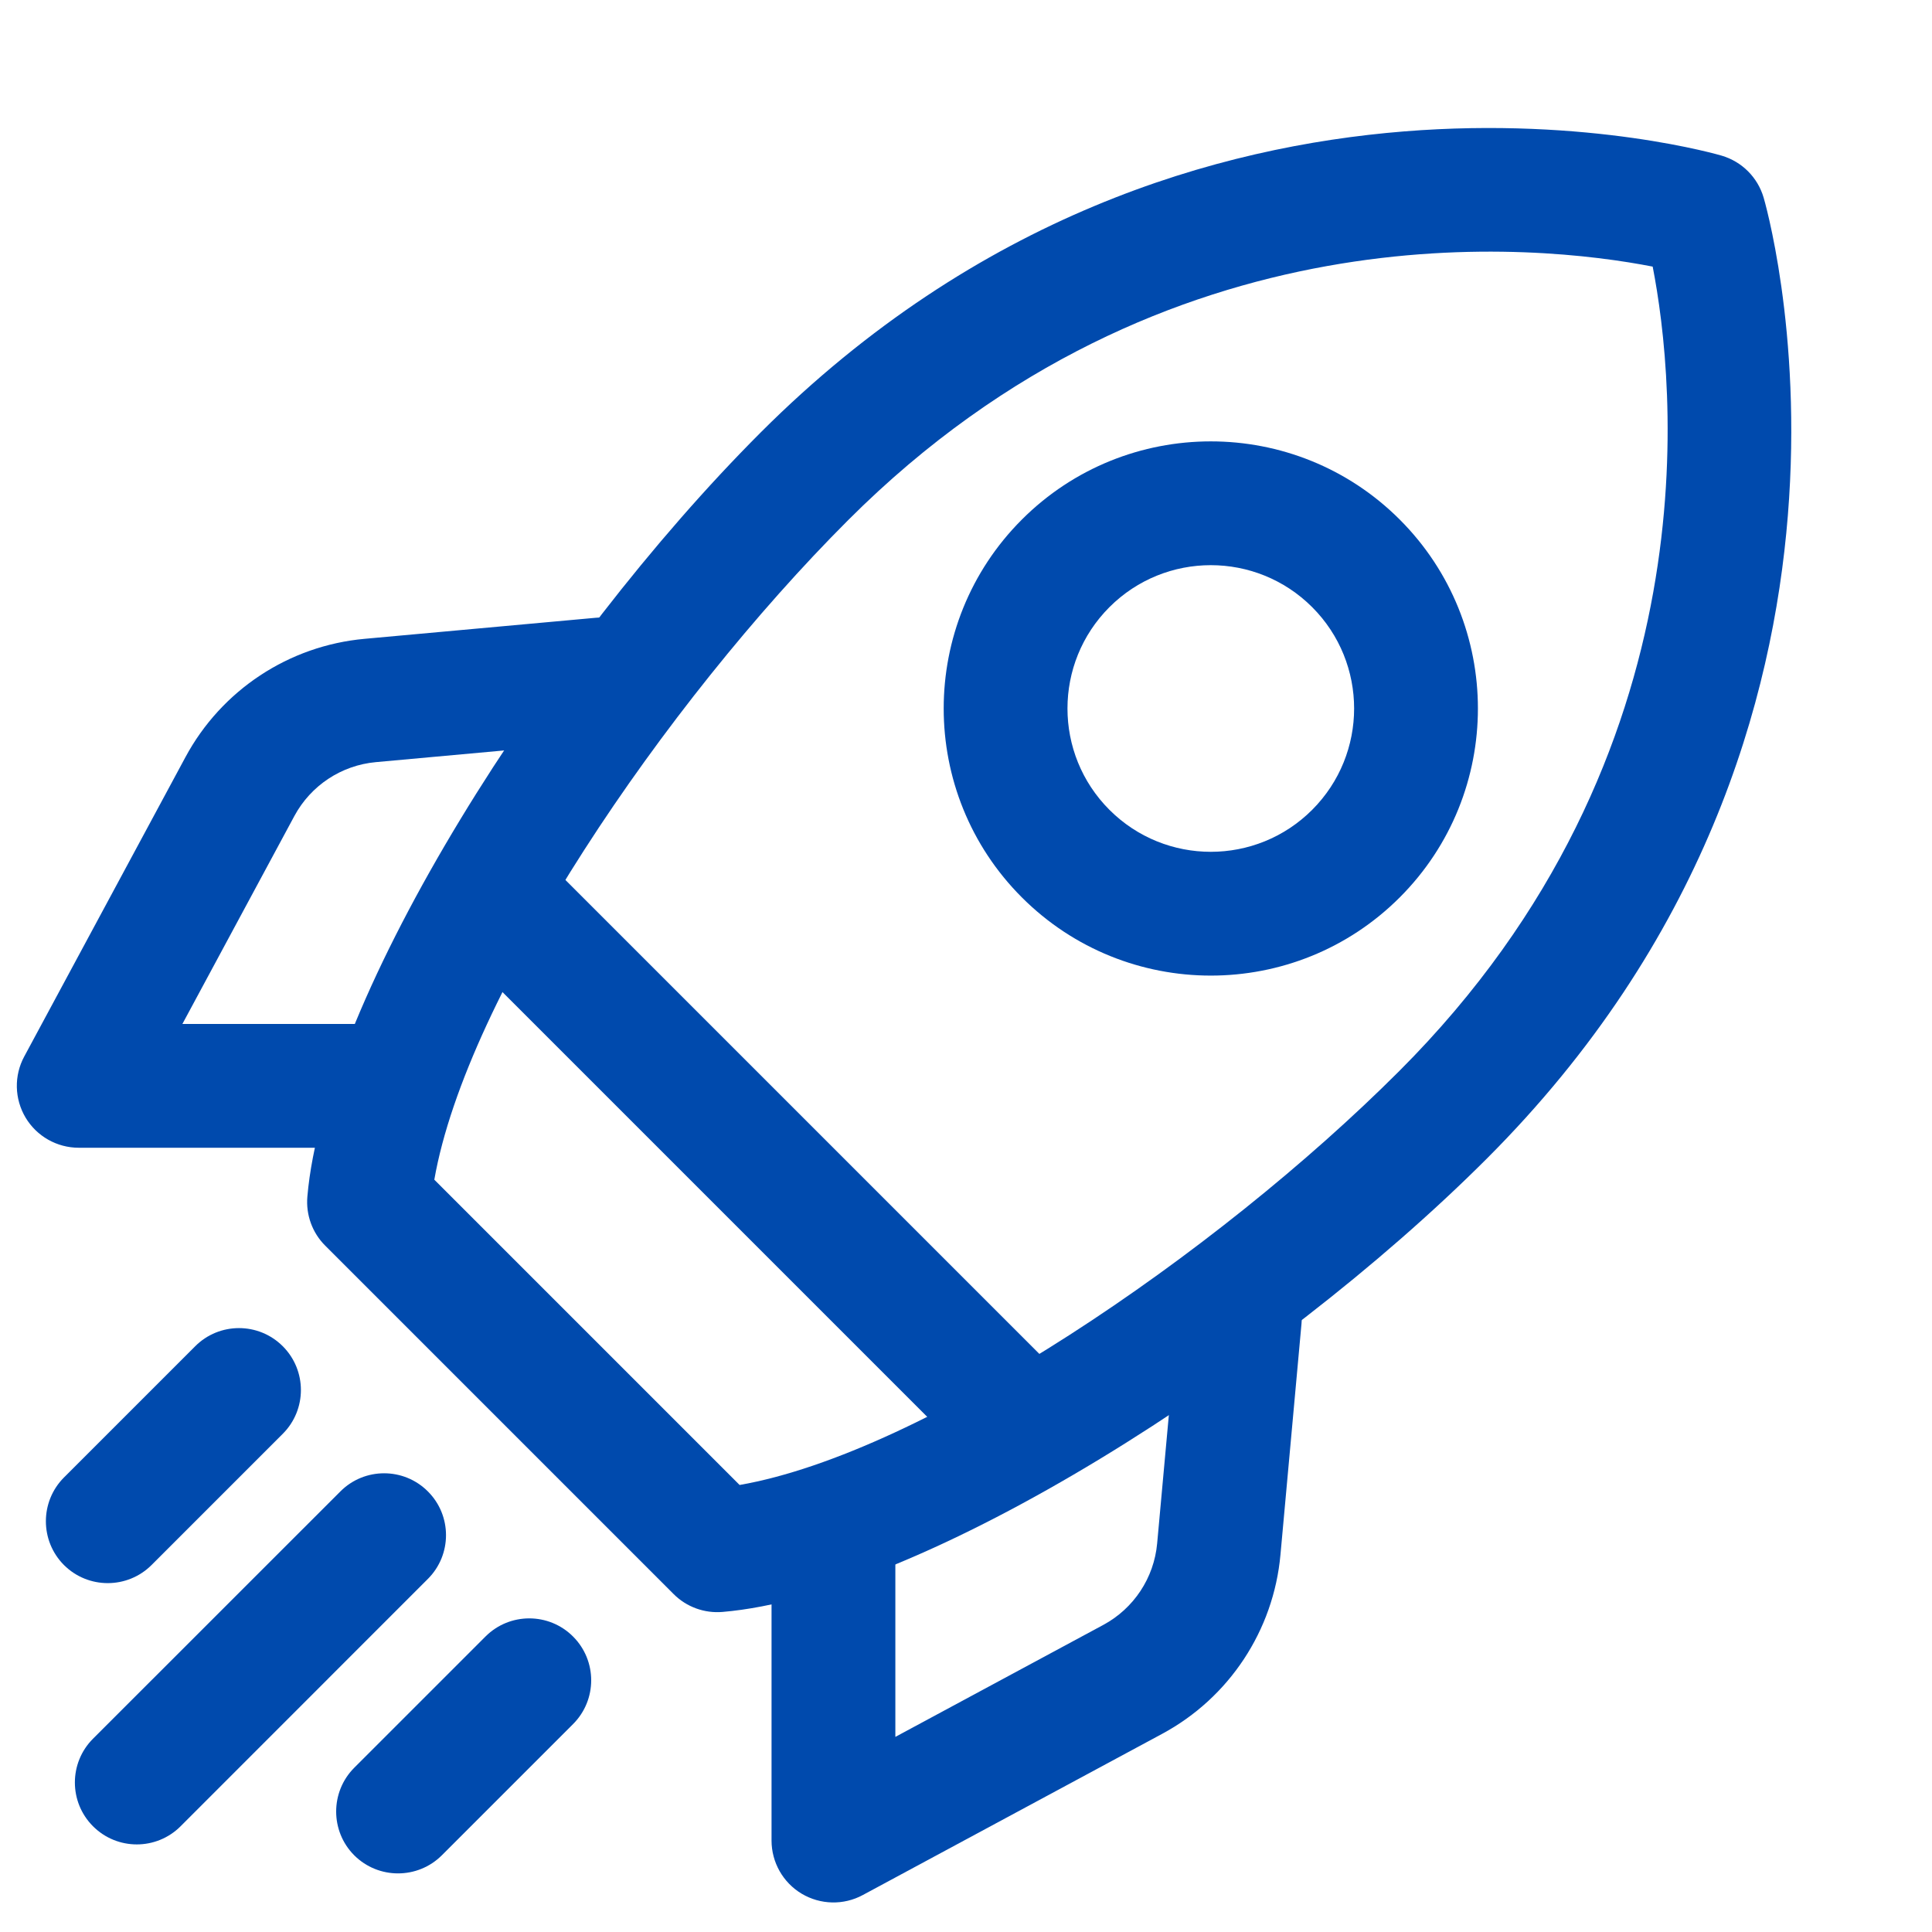
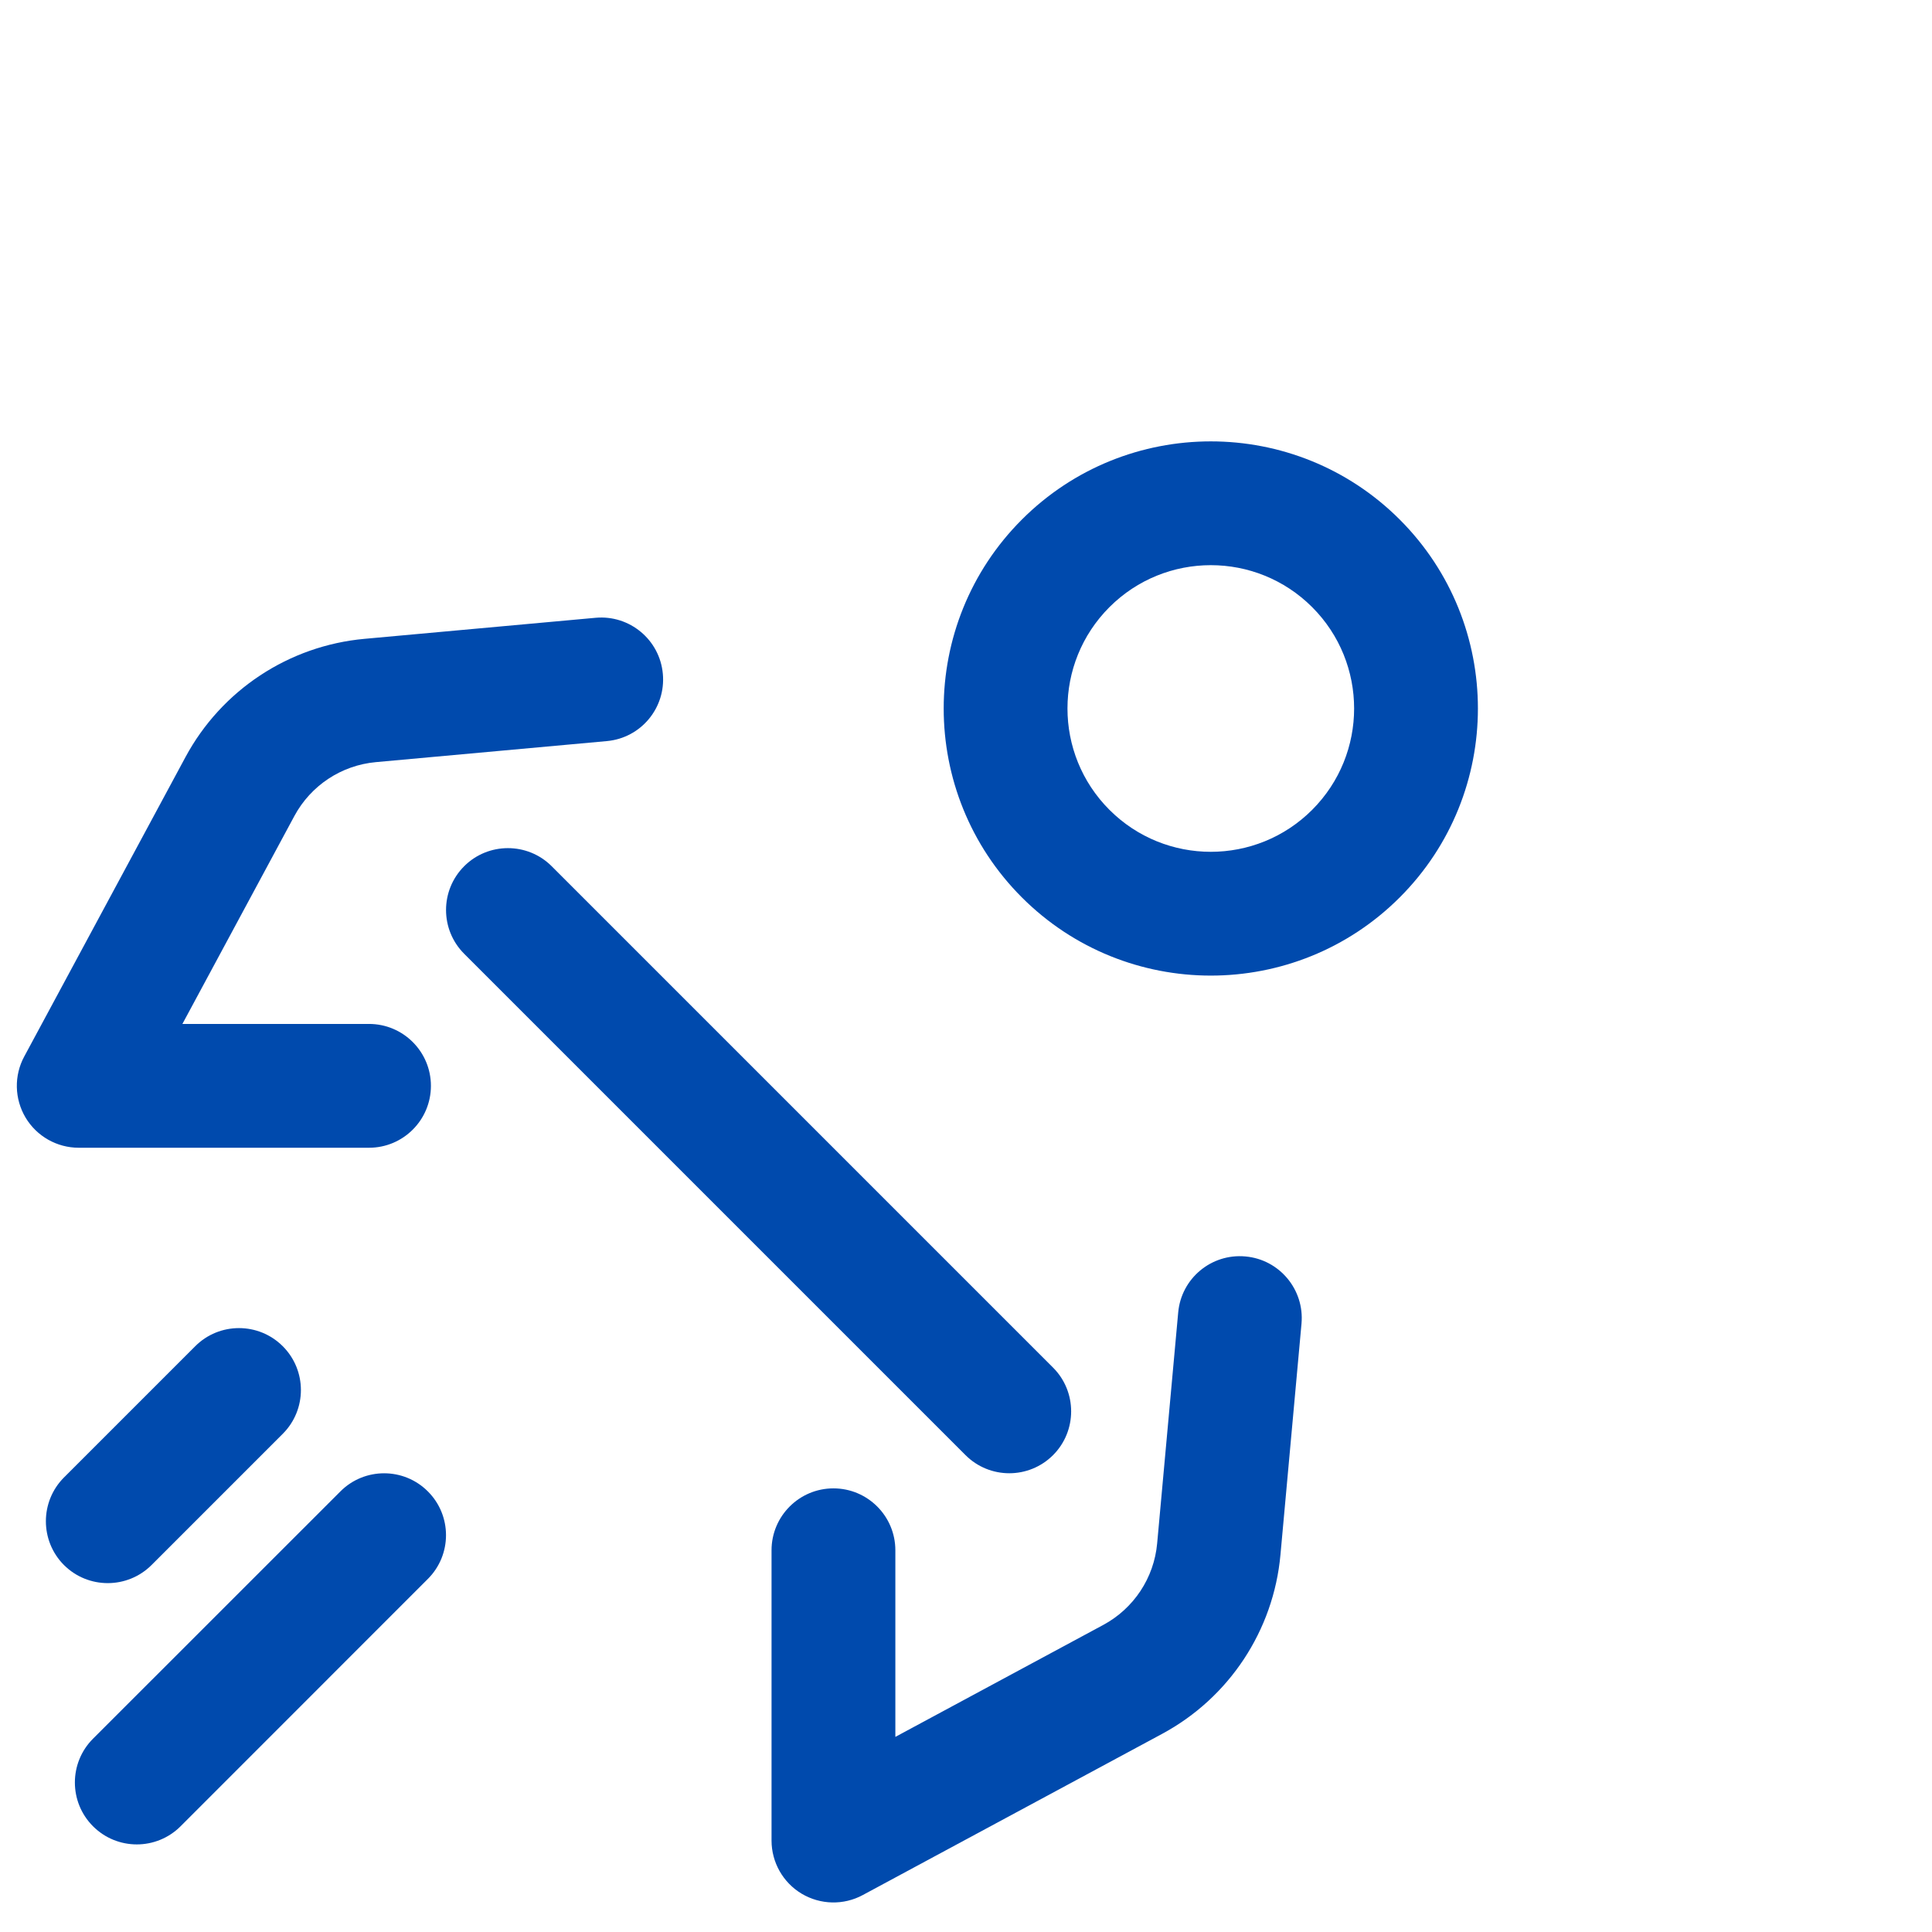
<svg xmlns="http://www.w3.org/2000/svg" width="800" zoomAndPan="magnify" viewBox="0 0 600 607.92" height="800" preserveAspectRatio="xMidYMid meet" version="1.0">
-   <path fill="#004aad" d="M 550.98 62.172 C 549.109 55.812 544.148 50.852 537.785 48.98 C 537.785 48.98 371.887 -0.391 235.387 136.086 C 168.121 203.352 98.129 313.438 92.754 376.547 C 92.262 382.262 94.312 387.922 98.391 391.973 L 207.984 501.57 C 212.039 505.648 217.699 507.699 223.414 507.207 C 286.52 501.828 396.609 431.84 463.875 364.574 C 600.352 228.074 550.98 62.172 550.98 62.172 Z M 516.074 83.91 C 523.008 119.543 536.176 237.164 436.32 337.02 C 378.43 394.934 286.73 457.133 228.762 467.262 C 228.762 467.262 132.699 371.199 132.699 371.199 C 142.852 313.23 205.027 221.527 262.941 163.641 C 362.797 63.785 480.445 76.949 516.051 83.887 Z M 516.074 83.91 " fill-opacity="1" fill-rule="evenodd" />
  <path fill="#004aad" d="M 436.477 163.484 C 403.676 130.684 350.383 130.684 317.582 163.484 C 284.781 196.285 284.781 249.578 317.582 282.379 C 350.383 315.18 403.676 315.18 436.477 282.379 C 469.277 249.578 469.277 196.285 436.477 163.484 Z M 408.922 191.039 C 426.527 208.648 426.527 237.215 408.922 254.824 C 391.312 272.434 362.746 272.434 345.137 254.824 C 327.527 237.215 327.527 208.648 345.137 191.039 C 362.746 173.434 391.312 173.434 408.922 191.039 Z M 408.922 191.039 " fill-opacity="1" fill-rule="evenodd" />
  <path fill="#004aad" d="M 327.398 430.332 L 169.629 272.562 C 162.043 264.977 149.684 264.977 142.098 272.562 C 134.488 280.172 134.488 292.508 142.098 300.117 L 299.844 457.863 C 307.453 465.473 319.789 465.473 327.398 457.863 C 334.98 450.277 334.98 437.918 327.398 430.332 Z M 327.398 430.332 " fill-opacity="1" fill-rule="evenodd" />
  <path fill="#004aad" d="M 366.77 412.984 C 366.77 412.984 362.848 455.914 360.148 485.648 C 359.16 496.508 352.797 506.113 343.215 511.285 L 277.77 546.527 C 277.77 546.527 277.77 487.805 277.77 487.805 C 277.77 477.055 269.043 468.328 258.293 468.328 C 247.539 468.328 238.812 477.055 238.812 487.805 L 238.812 579.145 C 238.812 586 242.422 592.363 248.293 595.871 C 254.188 599.375 261.484 599.559 267.535 596.285 C 267.535 596.285 326.906 564.316 361.68 545.59 C 382.793 534.242 396.793 513.051 398.949 489.184 C 401.648 459.445 405.57 416.492 405.57 416.492 C 406.531 405.789 398.637 396.312 387.938 395.352 C 377.211 394.363 367.73 402.258 366.77 412.984 Z M 366.77 412.984 " fill-opacity="1" fill-rule="evenodd" />
  <path fill="#004aad" d="M 183.469 194.391 C 183.469 194.391 140.516 198.312 110.777 201.012 C 86.91 203.168 65.719 217.168 54.371 238.281 C 35.645 273.055 3.676 332.422 3.676 332.422 C 0.402 338.477 0.586 345.773 4.09 351.668 C 7.598 357.539 13.961 361.148 20.816 361.148 L 112.156 361.148 C 122.906 361.148 131.633 352.422 131.633 341.668 C 131.633 330.918 122.906 322.191 112.156 322.191 L 53.434 322.191 L 88.676 256.746 C 93.844 247.164 103.453 240.801 114.309 239.812 C 144.047 237.113 186.977 233.191 186.977 233.191 C 197.703 232.23 205.598 222.75 204.609 212.023 C 203.648 201.324 194.168 193.43 183.469 194.391 Z M 183.469 194.391 " fill-opacity="1" fill-rule="evenodd" />
  <path fill="#004aad" d="M 57.461 423.605 L 16.168 464.898 C 8.582 472.508 8.582 484.844 16.168 492.453 C 23.777 500.039 36.113 500.039 43.723 492.453 L 85.016 451.16 C 92.625 443.551 92.625 431.215 85.016 423.605 C 77.406 415.996 65.07 415.996 57.461 423.605 Z M 57.461 423.605 " fill-opacity="1" fill-rule="evenodd" />
  <path fill="#004aad" d="M 103.145 469.289 L 25.309 547.098 C 17.699 554.707 17.699 567.043 25.309 574.652 C 32.918 582.262 45.254 582.262 52.863 574.652 L 130.672 496.816 C 138.281 489.234 138.281 476.871 130.672 469.289 C 123.09 461.68 110.727 461.68 103.145 469.289 Z M 103.145 469.289 " fill-opacity="1" fill-rule="evenodd" />
-   <path fill="#004aad" d="M 148.801 514.945 L 107.504 556.238 C 99.922 563.848 99.922 576.184 107.504 583.793 C 115.113 591.375 127.453 591.375 135.062 583.793 L 176.355 542.5 C 183.965 534.891 183.965 522.555 176.355 514.945 C 168.746 507.336 156.41 507.336 148.801 514.945 Z M 148.801 514.945 " fill-opacity="1" fill-rule="evenodd" />
</svg>